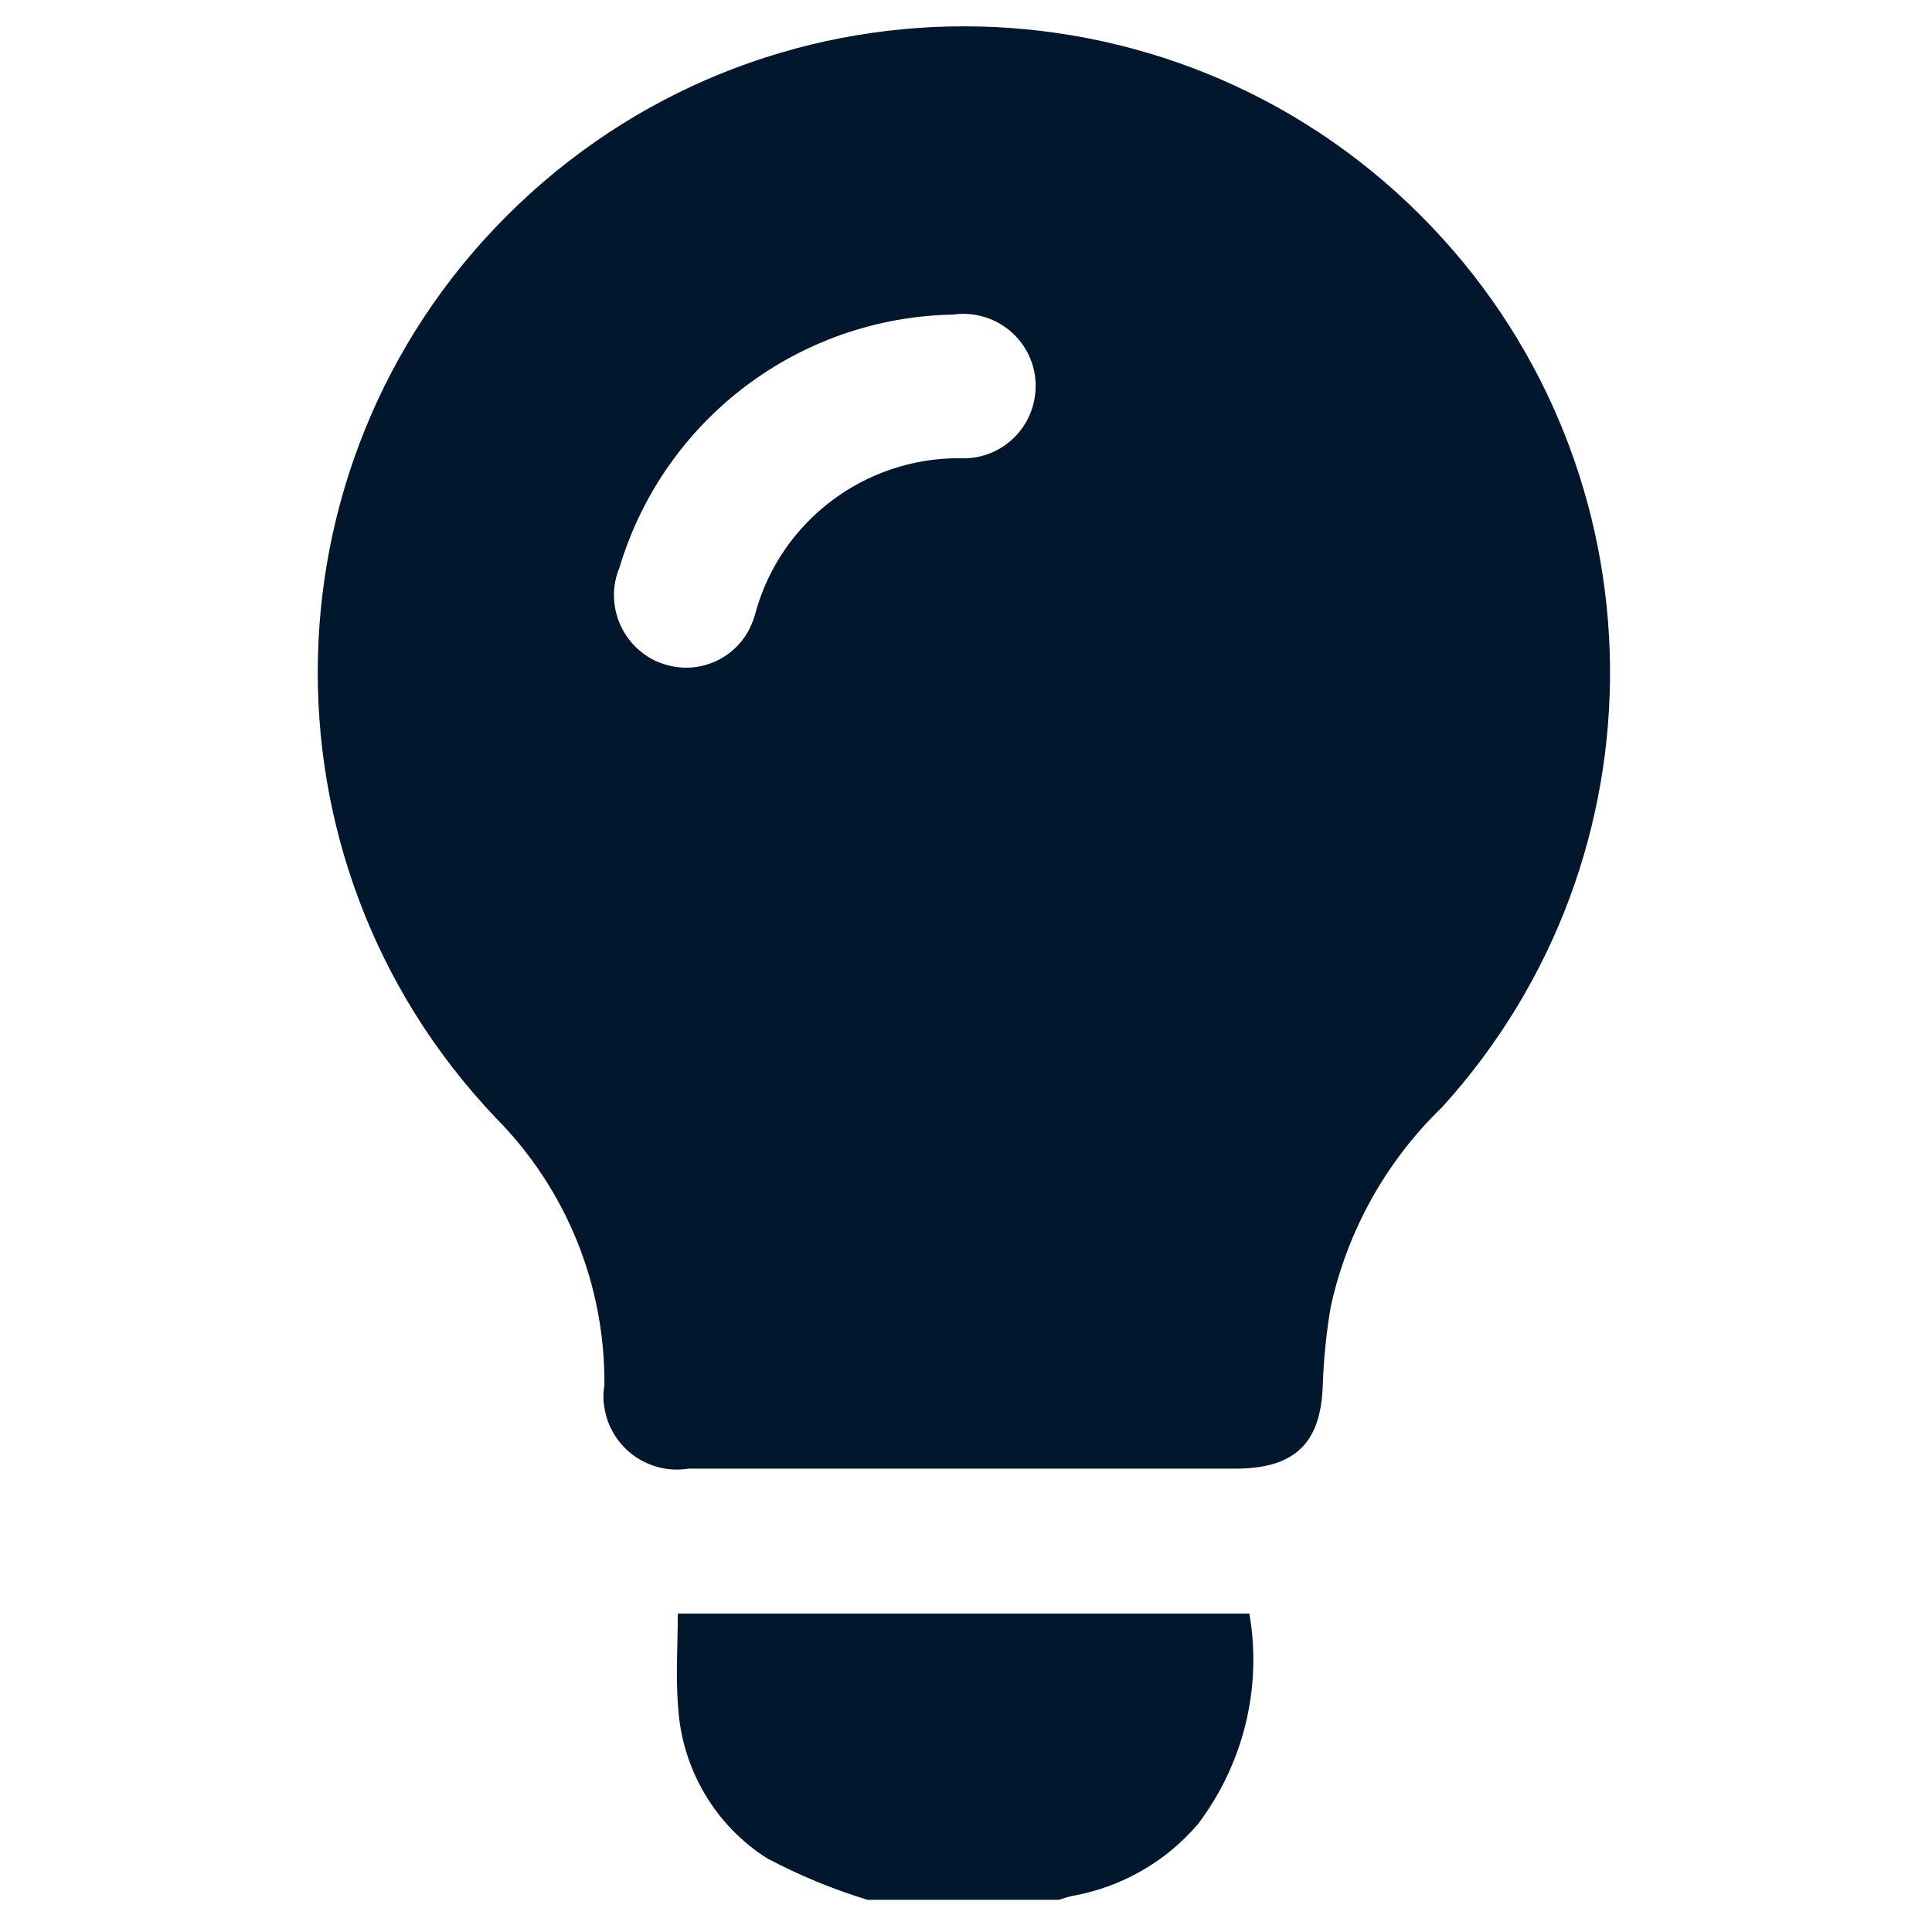
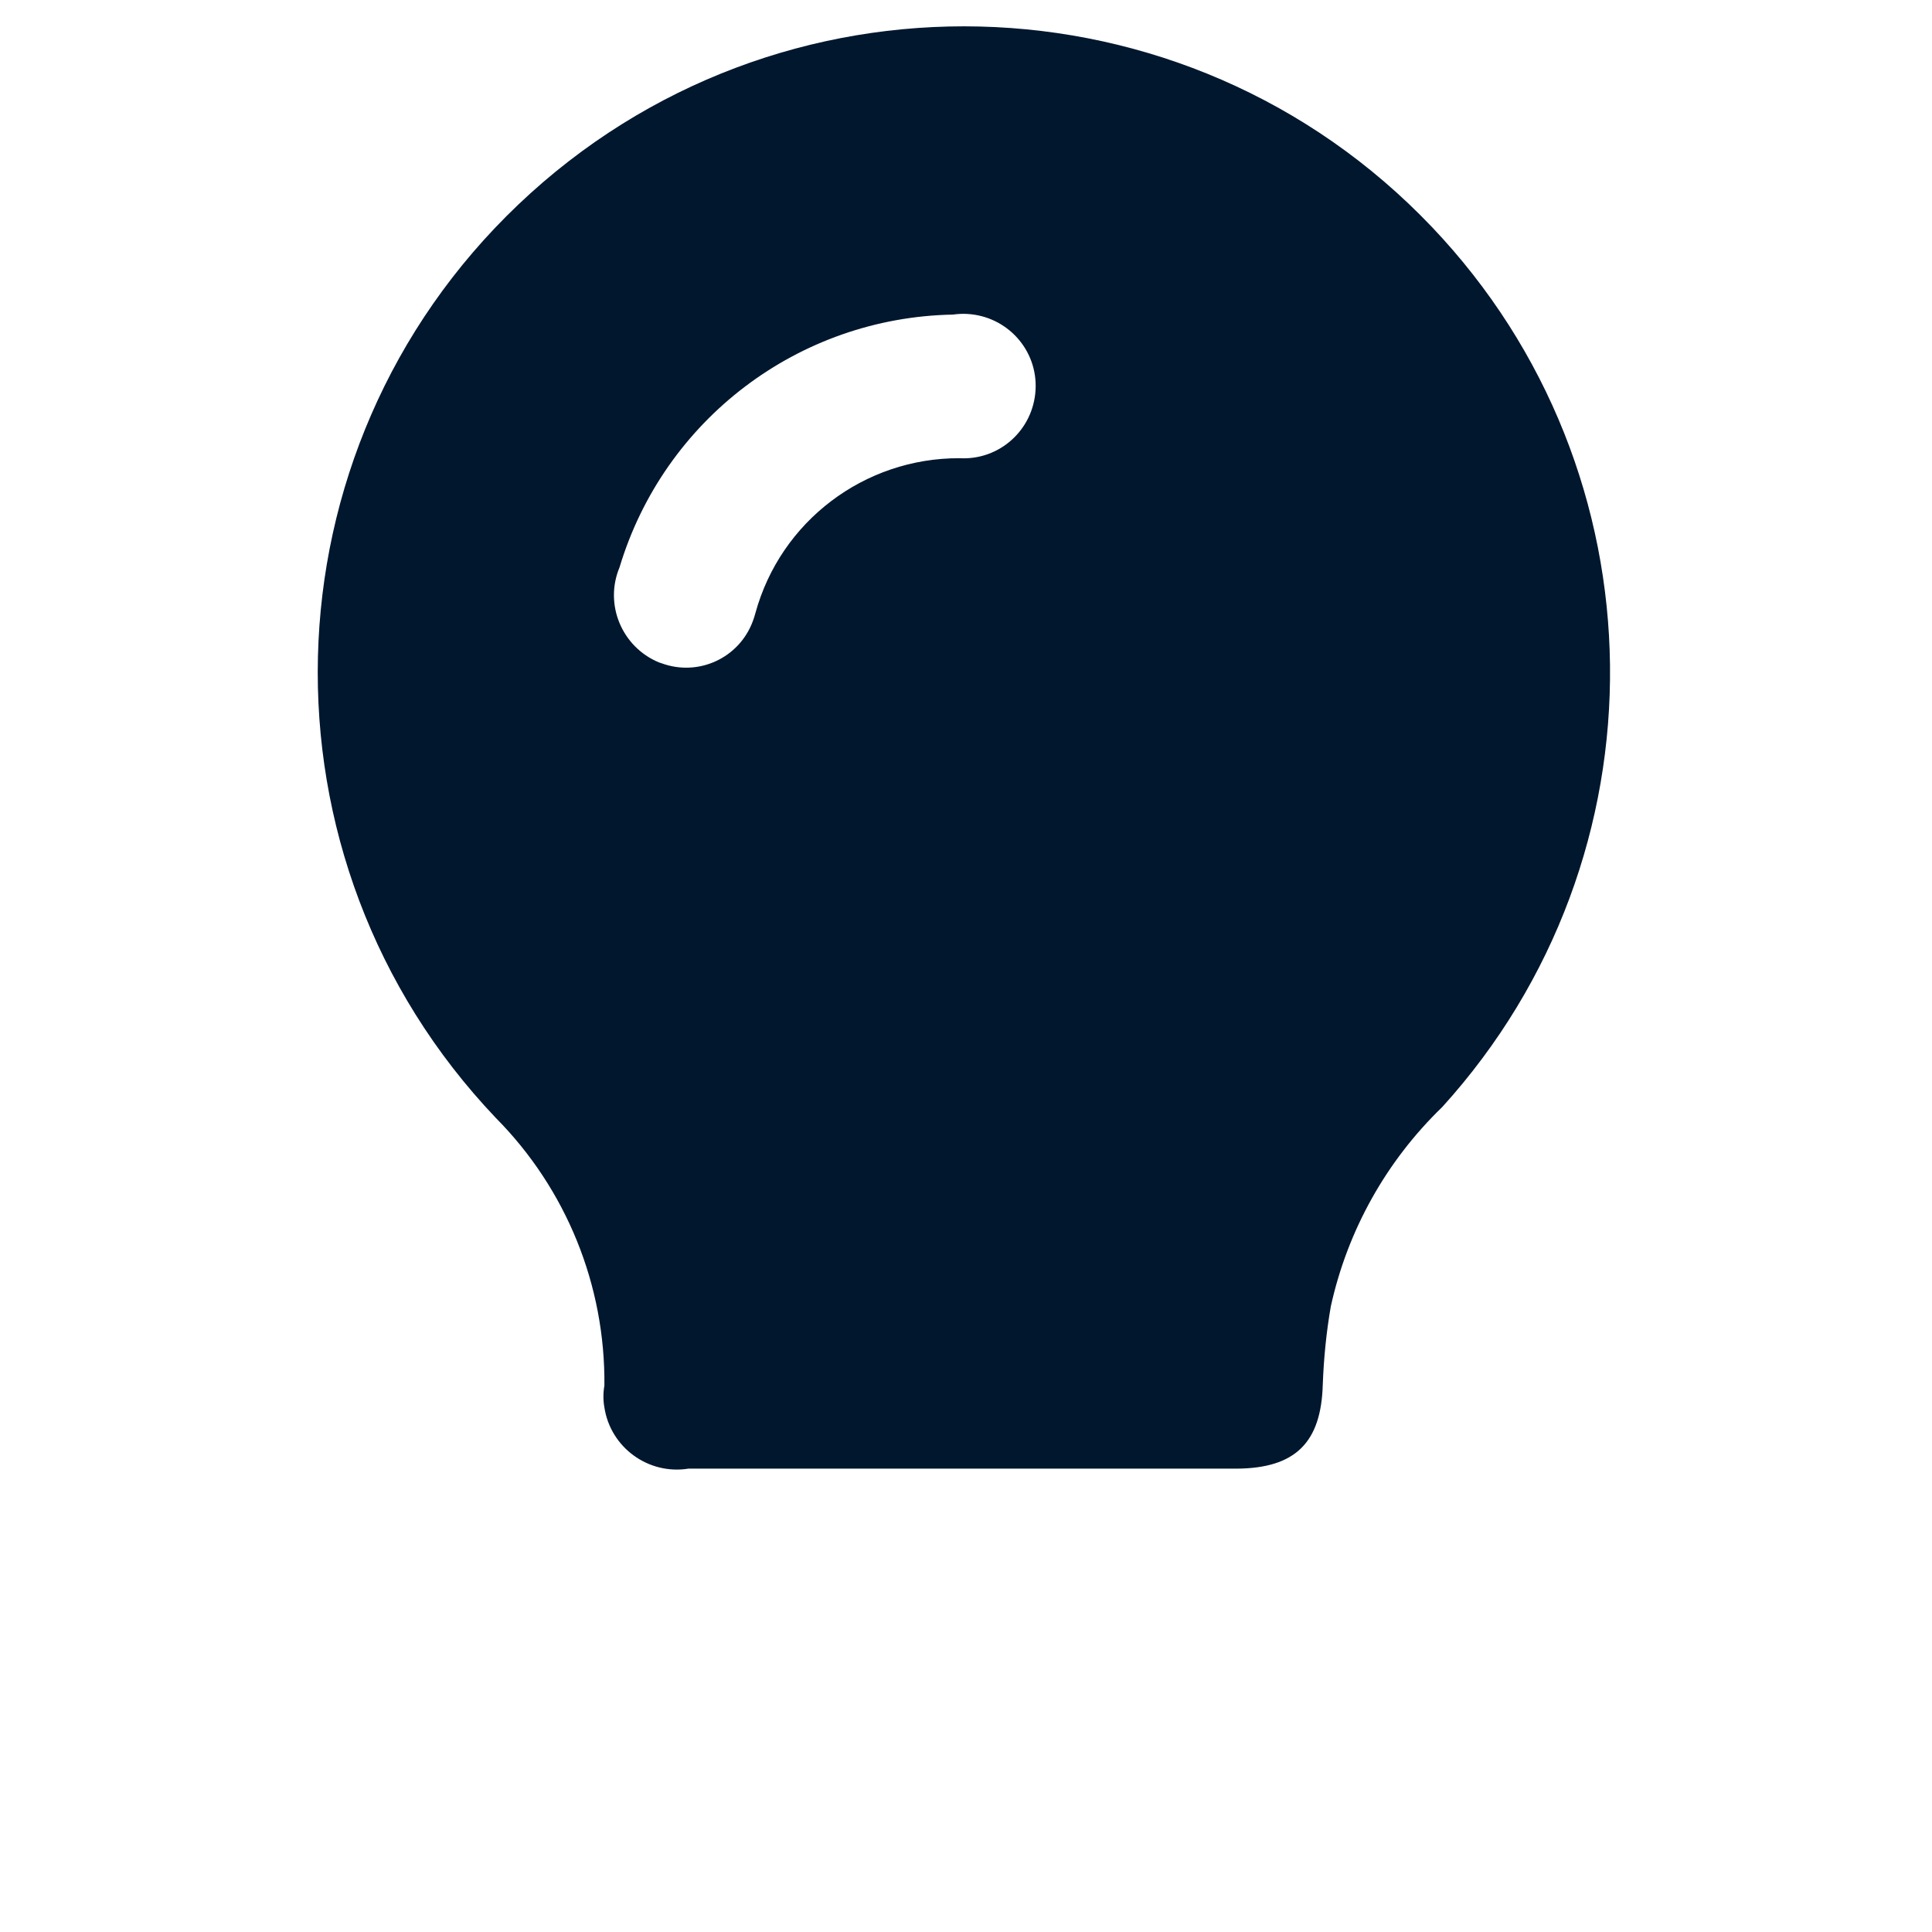
<svg xmlns="http://www.w3.org/2000/svg" version="1.1" id="Ebene_1" x="0px" y="0px" viewBox="0 0 60 60" style="enable-background:new 0 0 60 60;" xml:space="preserve">
  <style type="text/css">
	.st0{fill:#01172E;}
</style>
  <g>
    <g id="Gruppe_1185">
-       <path id="Pfad_730" class="st0" d="M26.94,59c-1.08-0.33-2.12-0.76-3.12-1.29c-1.62-1.03-2.64-2.78-2.76-4.69    c-0.08-0.95-0.01-1.91-0.01-2.91H38.8c0.4,2.3-0.18,4.66-1.59,6.53c-1,1.18-2.39,1.97-3.91,2.24c-0.14,0.03-0.28,0.08-0.42,0.12    L26.94,59z" />
      <path id="Pfad_731" class="st0" d="M29.86,45.61c-2.83,0-5.65,0-8.48,0c-1.25,0.2-2.42-0.66-2.61-1.9c-0.04-0.22-0.04-0.45,0-0.68    c0.03-3.11-1.18-6.1-3.37-8.31c-7.64-8.03-7.33-20.73,0.7-28.37s20.73-7.33,28.37,0.7c7.25,7.62,7.39,19.54,0.32,27.33    c-1.74,1.68-2.94,3.83-3.46,6.19c-0.14,0.8-0.22,1.62-0.25,2.43c-0.05,1.8-0.85,2.6-2.68,2.61    C35.56,45.61,32.71,45.61,29.86,45.61 M29.59,9.77c-4.79,0.09-8.97,3.26-10.35,7.85c-0.48,1.15,0.07,2.47,1.22,2.95    c0.03,0.01,0.06,0.02,0.09,0.03c1.15,0.42,2.41-0.17,2.83-1.31c0.03-0.08,0.06-0.17,0.08-0.25c0.78-2.85,3.38-4.82,6.34-4.81    c1.24,0.07,2.29-0.88,2.36-2.12s-0.88-2.29-2.12-2.36C29.89,9.74,29.74,9.75,29.59,9.77" />
    </g>
  </g>
</svg>